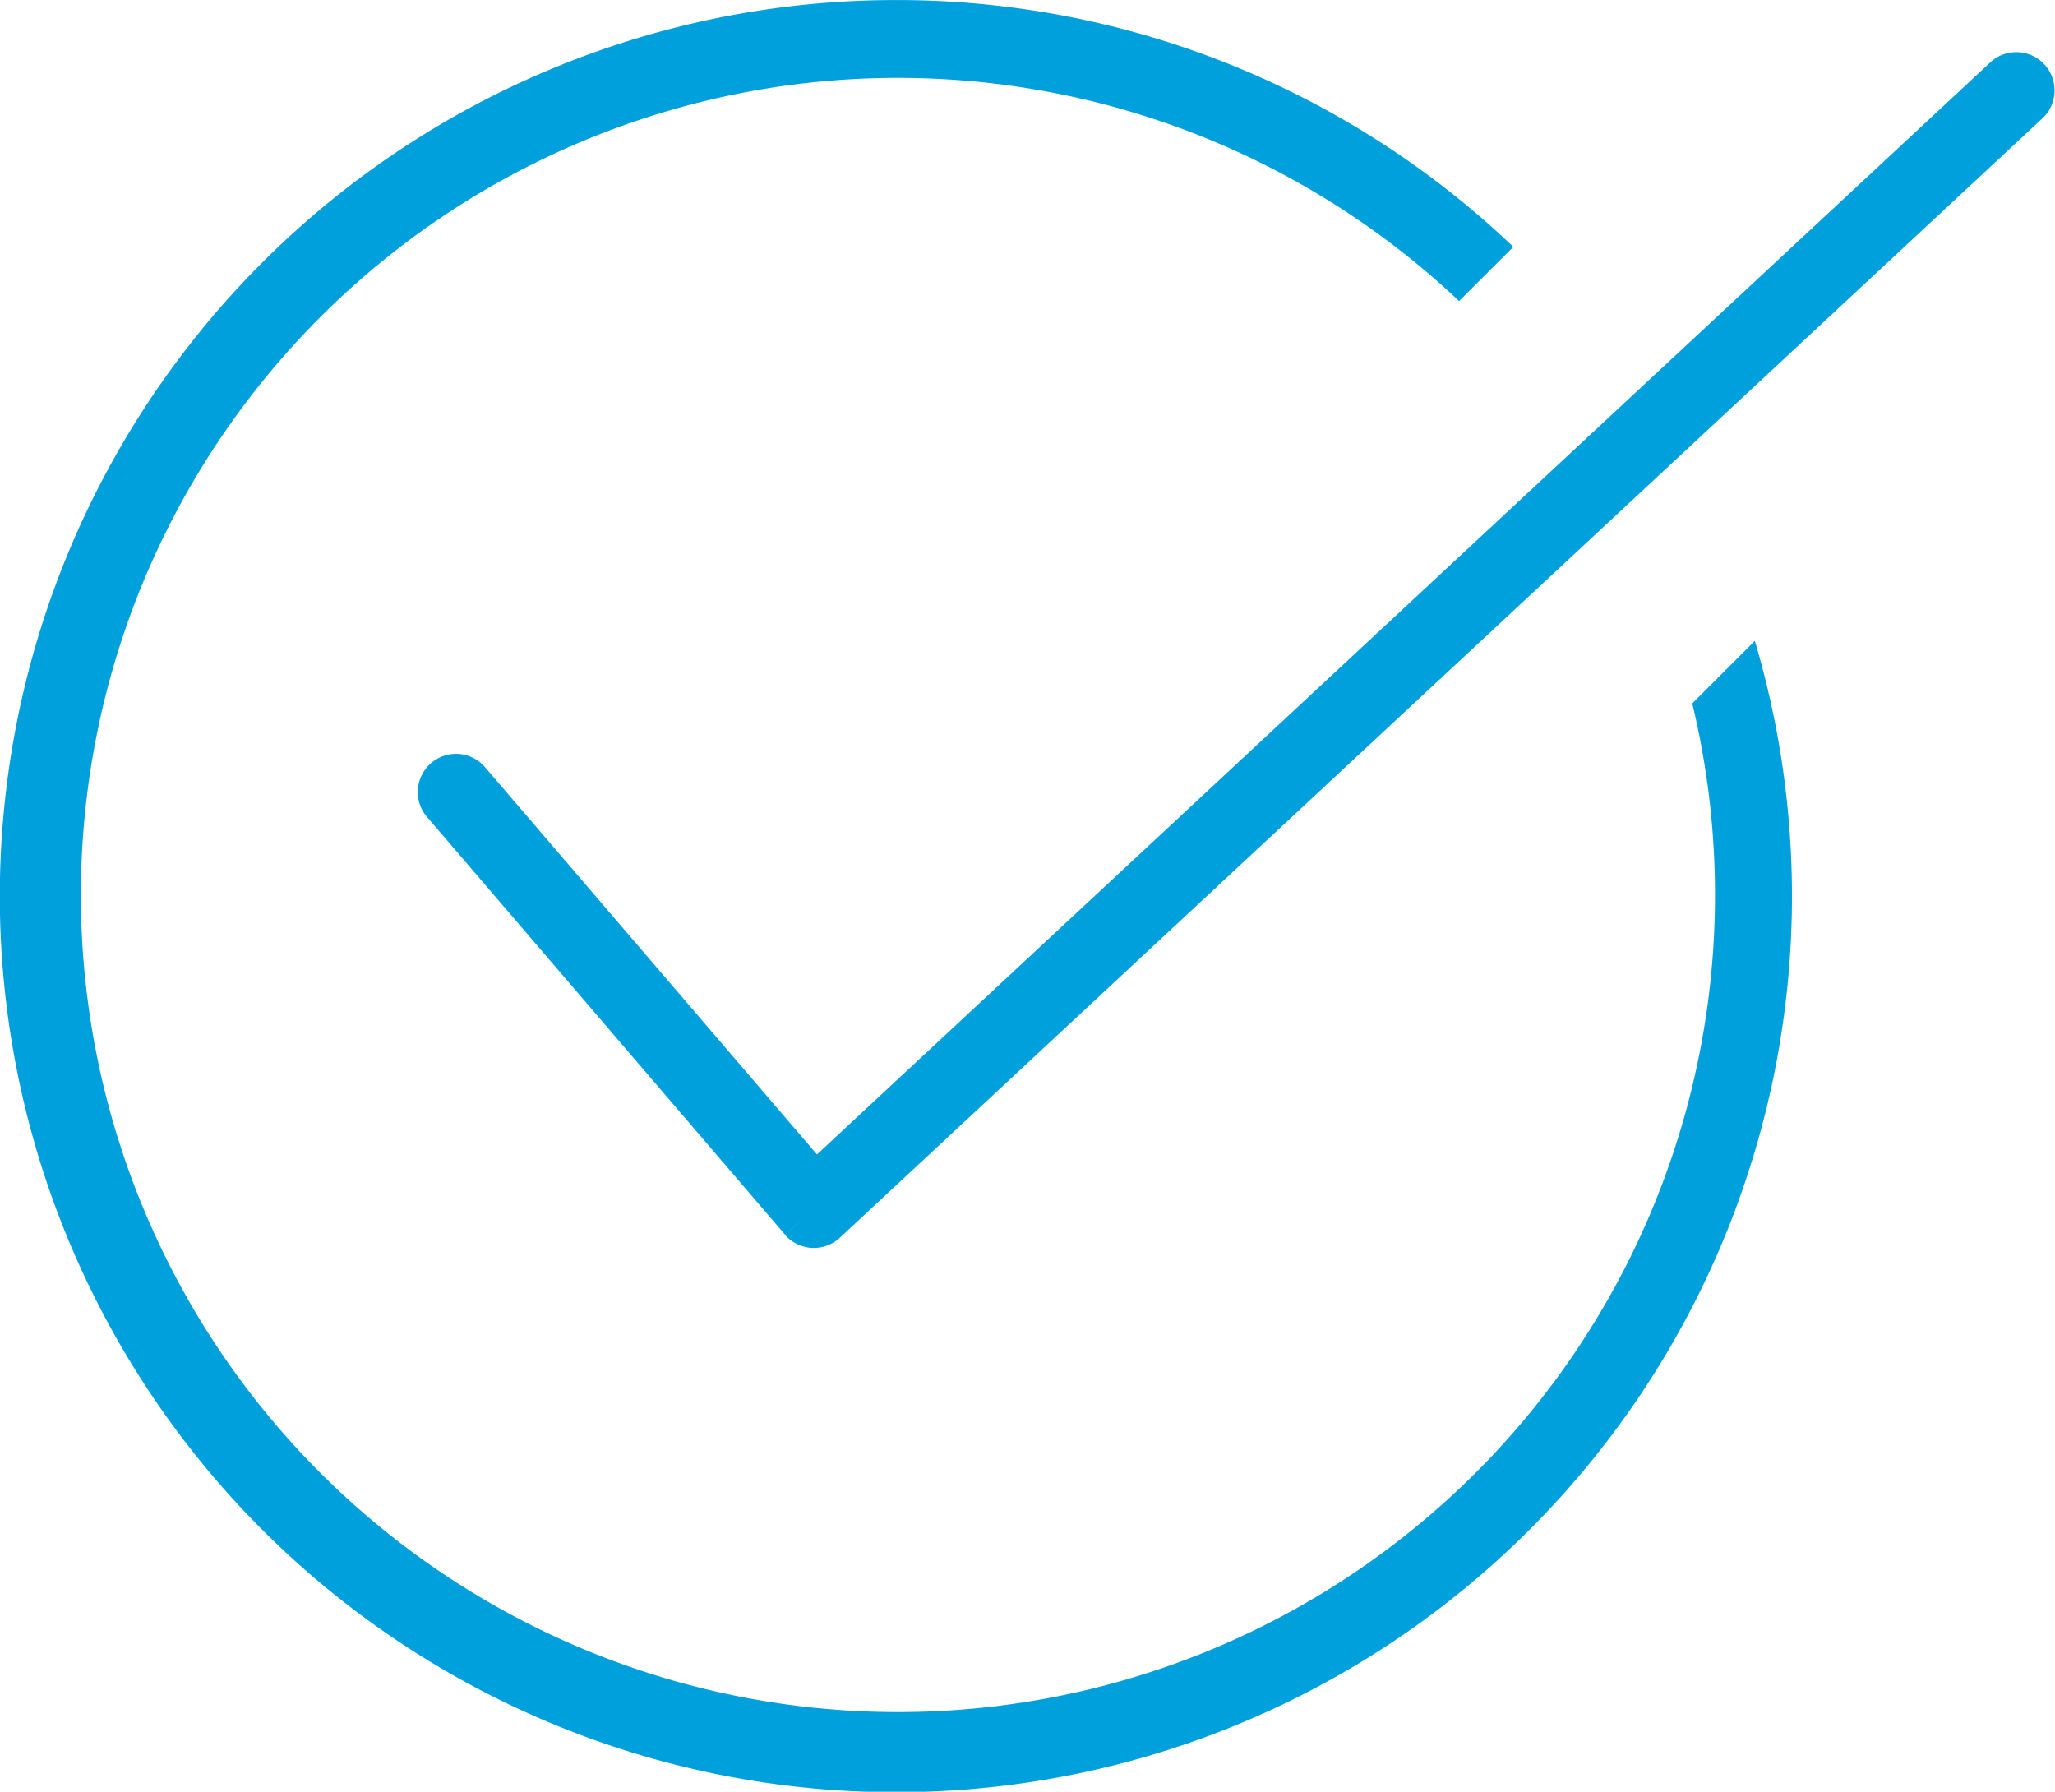
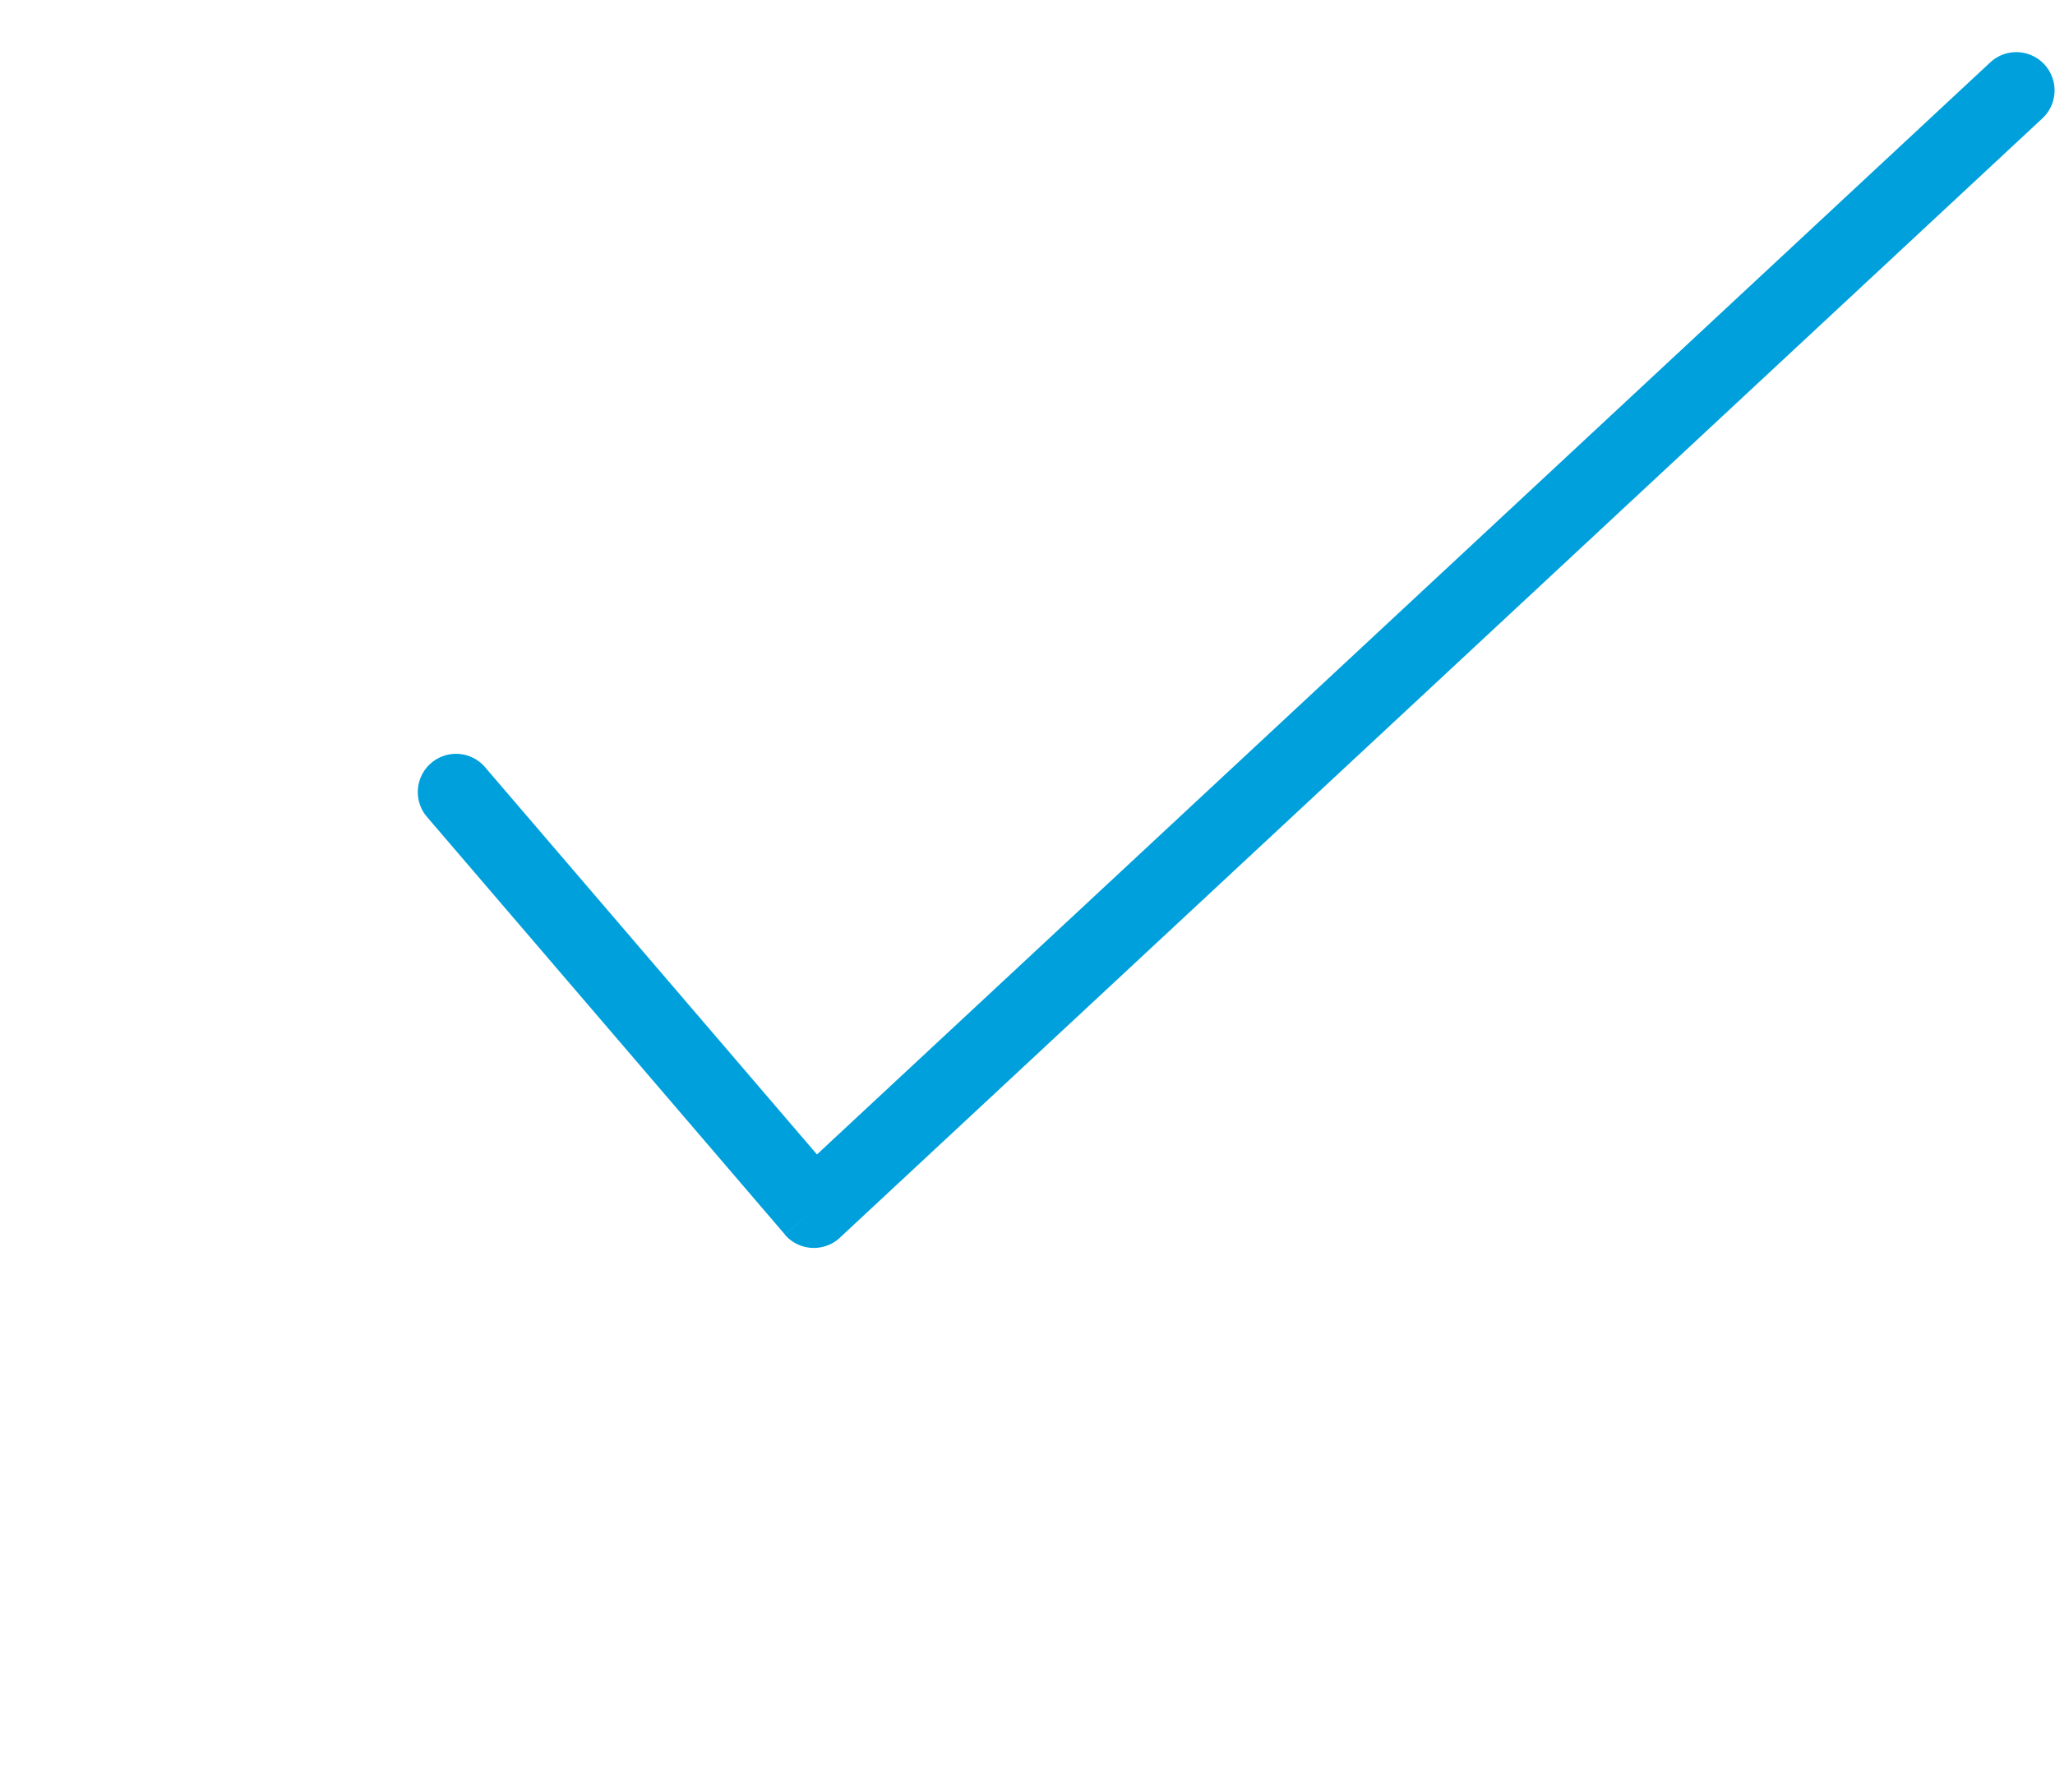
<svg xmlns="http://www.w3.org/2000/svg" width="126.153" height="109.99" viewBox="0 0 126.153 109.99">
  <defs>
    <style>
            .cls-1{fill:#00a0dc}
        </style>
  </defs>
  <g id="Group_1246" data-name="Group 1246" transform="translate(-12.429 -16.797)">
    <path id="Path_497" d="M32.673 62.748a2.347 2.347 0 1 0-3.565 3.052l21.934 25.59 1.782-1.527-1.787 1.537a2.356 2.356 0 0 0 3.318.255l.177-.167 73.738-68.634a2.348 2.348 0 0 0-3.2-3.436L53.015 86.481 32.673 62.748z" class="cls-1" data-name="Path 497" transform="translate(9.566 1.183)" />
-     <path id="Path_498" d="M67.425 16.8a54.8 54.8 0 0 1 37.906 15.152L102 35.278a50.158 50.158 0 1 0 14.313 24.7l3.842-3.841A55.008 55.008 0 1 1 67.425 16.8z" class="cls-1" data-name="Path 498" />
  </g>
</svg>